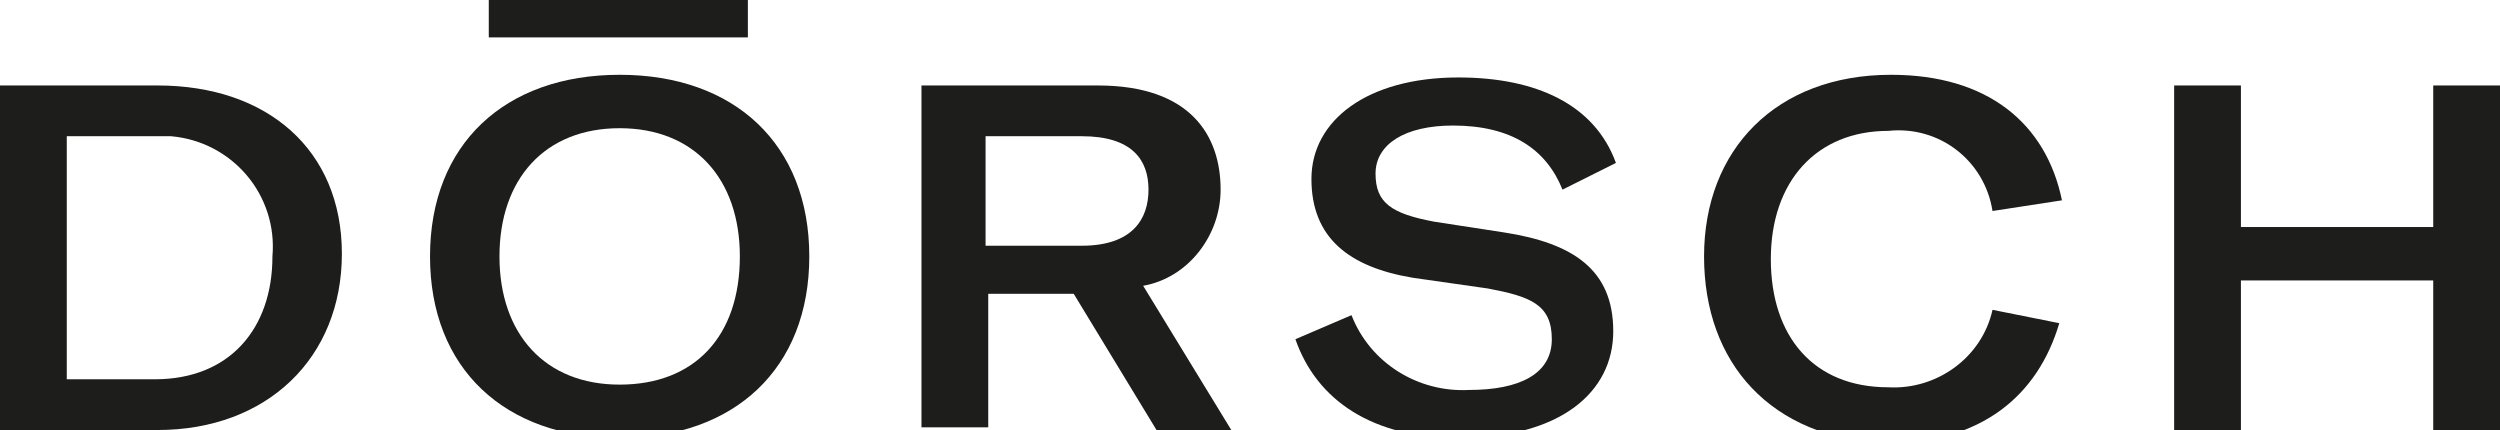
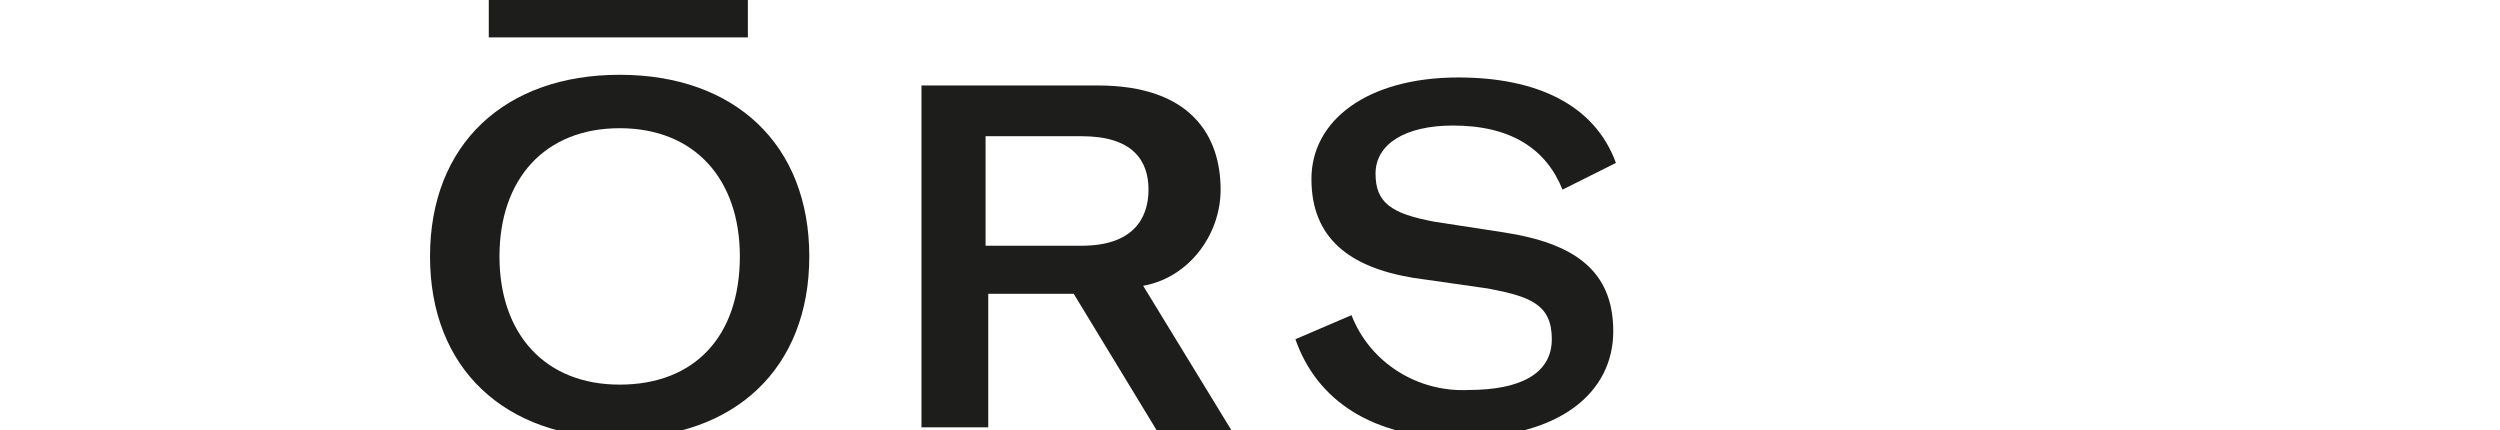
<svg xmlns="http://www.w3.org/2000/svg" version="1.1" id="Ebene_1" x="0px" y="0px" viewBox="0 0 93.6 16.1" style="enable-background:new 0 0 93.6 16.1;" xml:space="preserve">
  <style type="text/css">
	.st0{fill:#1D1D1B;}
</style>
  <title>Bureau-Doersch-Logo-Pfade</title>
  <path class="st0" d="M216.6,12.2l0.2,0.2c-0.2,0.5-0.6,0.9-1,1.2c-0.4,0.3-1,0.4-1.5,0.4c-0.8,0-1.6-0.3-2.2-0.9s-0.9-1.4-0.9-2.2  c0-0.8,0.3-1.6,0.9-2.2s1.5-0.9,2.3-0.9c0.4,0,0.9,0.1,1.3,0.2c0.4,0.1,0.8,0.3,1.1,0.5l-0.4,1.2l0,0c-0.1-0.5-0.3-0.9-0.7-1.2  c-0.4-0.3-0.8-0.4-1.3-0.4c-0.6,0-1.2,0.2-1.6,0.7c-0.4,0.6-0.6,1.3-0.6,2c0,0.8,0.2,1.5,0.6,2.1c0.4,0.5,1,0.8,1.7,0.8  c0.4,0,0.9-0.1,1.2-0.4C216.1,13.1,216.4,12.7,216.6,12.2z" />
  <path class="st0" d="M218.6,11c0-0.8,0.3-1.6,0.9-2.2s1.5-0.9,2.3-0.8c0.8,0,1.7,0.3,2.3,0.8c1.2,1.2,1.2,3.2,0,4.4  c-0.6,0.6-1.5,0.9-2.3,0.8c-0.8,0-1.7-0.3-2.3-0.9C218.9,12.6,218.6,11.8,218.6,11z M219.6,11c0,0.7,0.2,1.5,0.6,2.1  c0.4,0.5,1,0.8,1.6,0.8s1.2-0.2,1.6-0.7c0.7-1.3,0.7-2.9,0-4.2c-0.7-0.9-2-1-2.9-0.3c-0.1,0.1-0.2,0.2-0.3,0.3  C219.8,9.5,219.6,10.2,219.6,11L219.6,11z" />
  <path class="st0" d="M226.7,14L226.7,14c0.3-0.2,0.5-0.4,0.6-0.6c0.1-0.6,0.2-1.2,0.2-1.8V7.5c0-0.3,0-0.7-0.1-1  c-0.1-0.2-0.3-0.2-0.5-0.2V6.1c0.2,0,0.5-0.1,0.7-0.1c0.2-0.1,0.5-0.2,0.8-0.3c0,0.2,0,0.5,0,0.8s0,0.7,0,1.1v3.7  c0,0.6,0,1.2,0.1,1.8c0.1,0.3,0.3,0.5,0.6,0.5v0.1c-0.2,0-0.4,0-0.6,0h-1.2C227,13.9,226.9,13.9,226.7,14z" />
  <path class="st0" d="M230.4,14L230.4,14c0.3-0.2,0.5-0.4,0.6-0.6c0.1-0.6,0.2-1.2,0.2-1.8V7.5c0-0.3,0-0.7-0.1-1  c-0.1-0.2-0.3-0.2-0.5-0.2V6.1c0.2,0,0.5-0.1,0.7-0.1c0.3-0.1,0.5-0.2,0.8-0.3c0,0.2,0,0.5,0,0.8s0,0.7,0,1.1v3.7  c0,0.6,0,1.2,0.2,1.8c0.1,0.3,0.3,0.5,0.6,0.5v0.1c-0.2,0-0.4,0-0.6,0h-1.2C230.8,13.9,230.6,13.9,230.4,14z" />
  <path class="st0" d="M240.6,13.9L240.6,13.9h-0.9h-0.3c-0.1-0.2-0.2-0.3-0.2-0.5c-0.1-0.2-0.1-0.4-0.2-0.5c-0.2,0.4-0.5,0.7-0.9,0.9  c-0.4,0.2-0.9,0.3-1.3,0.3c-0.6,0-1.2-0.1-1.7-0.5c-0.4-0.3-0.6-0.8-0.6-1.3c0-0.7,0.5-1.2,1.1-1.4c1-0.4,2.1-0.6,3.2-0.5h0.3  c0-0.6-0.1-1.2-0.5-1.6s-0.9-0.6-1.4-0.5c-0.5,0-1,0.1-1.4,0.4s-0.6,0.7-0.7,1.1H235l-0.3-1.1c0.4-0.2,0.8-0.3,1.2-0.4  c0.4-0.1,0.9-0.1,1.3-0.1s0.8,0.1,1.2,0.2c0.3,0.1,0.6,0.3,0.9,0.5c0.2,0.2,0.3,0.4,0.4,0.7c0.1,0.4,0.1,0.9,0.1,1.3v0.8  c0,0.6,0,1.3,0.2,1.9c0.1,0.3,0.3,0.5,0.6,0.6L240.6,13.9z M239,10.6h-0.5c-0.8,0-1.6,0.1-2.3,0.5c-0.5,0.2-0.8,0.8-0.8,1.3  c0,0.4,0.1,0.8,0.4,1c0.3,0.3,0.7,0.4,1.1,0.4c0.5,0,1.1-0.2,1.5-0.6c0.4-0.5,0.6-1,0.5-1.6L239,10.6L239,10.6z" />
  <path class="st0" d="M241.9,13.9L241.9,13.9c0.3-0.1,0.5-0.4,0.5-0.6c0.1-0.6,0.2-1.3,0.2-1.9v-4c0-0.3,0-0.6-0.1-0.9  c-0.1-0.1-0.3-0.2-0.5-0.2V6.1c0.3,0,0.5-0.1,0.7-0.2c0.2-0.1,0.5-0.2,0.7-0.2c0,0.3,0,0.7,0,1s0,0.7,0,1v1.4  c0.2-0.4,0.5-0.7,0.9-0.9c0.4-0.2,0.9-0.3,1.3-0.3c0.8,0,1.6,0.3,2.1,0.9c0.6,0.6,0.9,1.4,0.8,2.2c0,0.8-0.3,1.6-0.9,2.1  c-0.5,0.6-1.3,0.9-2.1,0.9c-0.4,0-0.8-0.1-1.2-0.3c-0.4-0.2-0.7-0.5-1-0.8c0,0.2-0.1,0.3-0.2,0.5s-0.1,0.3-0.2,0.4h-1.2L241.9,13.9z   M243.5,11c0,0.7,0.1,1.5,0.5,2.1c0.3,0.5,0.9,0.8,1.5,0.7c0.6,0,1.2-0.2,1.5-0.7c0.4-0.6,0.6-1.3,0.6-2S247.4,9.6,247,9  c-0.4-0.5-1-0.8-1.6-0.8s-1.1,0.3-1.5,0.7C243.6,9.6,243.4,10.3,243.5,11z" />
  <path class="st0" d="M250.7,11c0-0.8,0.3-1.6,0.9-2.2s1.5-0.9,2.3-0.8c0.8,0,1.7,0.3,2.3,0.8c1.2,1.2,1.2,3.2,0,4.4  c-0.6,0.6-1.5,0.9-2.3,0.8c-0.8,0-1.7-0.3-2.3-0.9C250.9,12.6,250.6,11.8,250.7,11z M251.7,11c0,0.7,0.2,1.5,0.6,2.1  c0.4,0.5,1,0.8,1.6,0.8s1.2-0.2,1.6-0.7c0.4-0.6,0.6-1.4,0.6-2.1s-0.2-1.5-0.6-2.1c-0.7-0.9-2-1-2.9-0.3c-0.1,0.1-0.2,0.2-0.3,0.3  C251.8,9.5,251.6,10.2,251.7,11L251.7,11z" />
  <path class="st0" d="M258.8,14L258.8,14c0.3-0.2,0.5-0.3,0.6-0.6c0.1-0.5,0.2-1,0.1-1.5v-2c0-0.4,0-0.7-0.1-1.1  c-0.1-0.1-0.3-0.2-0.5-0.2V8.5l0.6-0.2l0.8-0.2v1.7c0.2-0.5,0.5-0.9,0.9-1.3c0.3-0.3,0.7-0.4,1.2-0.4h0.2l-0.4,1.2h-0.1  c-0.1-0.1-0.2-0.2-0.2-0.2c-0.1,0-0.2-0.1-0.3-0.1c-0.4,0-0.7,0.2-0.9,0.5c-0.2,0.5-0.3,1-0.3,1.5v0.6c0,0.6,0,1.1,0.1,1.7  c0.1,0.2,0.3,0.4,0.6,0.5v0.1c-0.2,0-0.4,0-0.6,0h-1.1L258.8,14z" />
  <path class="st0" d="M270.2,13.9L270.2,13.9h-0.9H269c-0.1-0.2-0.2-0.3-0.2-0.5c-0.1-0.2-0.1-0.4-0.2-0.5c-0.2,0.4-0.5,0.7-0.9,0.9  c-0.4,0.2-0.9,0.3-1.3,0.3c-0.6,0-1.2-0.1-1.7-0.5c-0.4-0.3-0.6-0.8-0.6-1.3c0-0.7,0.5-1.2,1.1-1.4c1-0.4,2.1-0.5,3.2-0.5h0.3  c0-0.6-0.1-1.2-0.5-1.6s-0.9-0.6-1.4-0.5c-0.5,0-1,0.1-1.4,0.4s-0.6,0.7-0.6,1.1h-0.1l-0.4-1.1c0.4-0.2,0.8-0.3,1.2-0.4  c0.4-0.1,0.9-0.1,1.3-0.1s0.8,0.1,1.2,0.2c0.3,0.1,0.6,0.3,0.9,0.5c0.2,0.2,0.3,0.4,0.4,0.7c0.1,0.4,0.1,0.9,0.1,1.3v0.8  c0,0.6,0,1.3,0.1,1.9C269.7,13.6,269.9,13.8,270.2,13.9L270.2,13.9z M268.6,10.6h-0.5c-0.8,0-1.5,0.1-2.2,0.5  c-0.5,0.2-0.8,0.7-0.8,1.3c0,0.4,0.1,0.8,0.4,1c0.3,0.3,0.7,0.4,1.1,0.4c0.5,0,1.1-0.2,1.5-0.6c0.4-0.5,0.6-1,0.5-1.6V10.6  L268.6,10.6z" />
  <path class="st0" d="M271.6,8.7l0.1-0.2c0.4-0.1,0.7-0.3,0.9-0.6c0.3-0.4,0.6-0.8,0.8-1.3h0.1c0,0.2,0,0.5,0,0.7s0,0.6,0,0.9h1.2  v0.1l-0.1,0.3h-1.1v2.6c0,0.7,0,1.3,0.2,2c0.1,0.3,0.4,0.5,0.7,0.6v0.1h-1.3c-0.1-0.1-0.3-0.2-0.3-0.4c-0.1-0.3-0.1-0.7-0.1-1v-0.7  c0-0.1,0-0.2,0-0.3V8.7H271.6z" />
  <path class="st0" d="M276.2,14L276.2,14c0.3-0.2,0.5-0.4,0.6-0.6c0.1-0.5,0.2-1.1,0.1-1.6v-2c0-0.3,0-0.6-0.1-0.8  c-0.1-0.1-0.3-0.2-0.5-0.2V8.7c0.2,0,0.4-0.1,0.7-0.1l0.9-0.3c0,0.3,0,0.6,0,0.9s0,0.6,0,0.9v1.5c0,0.6,0,1.3,0.2,1.9  c0.1,0.3,0.3,0.5,0.6,0.5v0.1c-0.1,0-0.3,0-0.5,0h-1.3L276.2,14z M276.8,6.7c0-0.1,0-0.3,0.1-0.4c0.2-0.2,0.5-0.2,0.8,0  c0.1,0.1,0.2,0.2,0.2,0.4c0,0.1-0.1,0.3-0.2,0.4c-0.2,0.2-0.5,0.2-0.7,0C276.8,7,276.8,6.9,276.8,6.7z" />
  <path class="st0" d="M283.1,14.1L281,9.9c-0.2-0.5-0.5-0.9-0.7-1.3c-0.1-0.2-0.3-0.3-0.5-0.4V8.1h0.1h0.8h0.8h0.2l0,0  c-0.1,0-0.2,0.1-0.3,0.1c-0.1,0.1-0.1,0.1-0.1,0.2s0,0.2,0.1,0.3c0,0.1,0.1,0.3,0.3,0.6l1.9,3.5l1.4-3c0.1-0.2,0.2-0.4,0.3-0.7  c0.1-0.1,0.1-0.3,0.1-0.5s0-0.3-0.2-0.4c-0.1-0.1-0.3-0.2-0.5-0.2V7.9h0.6h0.8h0.6v0.2c-0.2,0.1-0.5,0.3-0.6,0.6  c-0.3,0.4-0.5,0.8-0.8,1.3L283.1,14.1L283.1,14.1z" />
  <path class="st0" d="M293.3,11.5l0.2,0.2c-0.2,0.7-0.5,1.3-1.1,1.8c-0.5,0.4-1.2,0.6-1.9,0.6c-0.8,0-1.6-0.3-2.2-0.9  c-1.3-1.1-1.4-3-0.3-4.2c0.6-0.7,1.5-1.1,2.5-1c0.7,0,1.4,0.2,1.9,0.6s0.8,1,0.9,1.7h-4.8c0,0.1,0,0.2,0,0.3s0,0.2,0,0.4  c0,0.7,0.2,1.4,0.6,2c0.4,0.5,1,0.8,1.7,0.8c0.6,0,1.1-0.2,1.5-0.6C292.8,12.7,293.1,12.1,293.3,11.5z M288.6,10h3.7  c0-0.5-0.2-1-0.5-1.4c-0.3-0.3-0.8-0.5-1.2-0.5c-0.5,0-0.9,0.2-1.3,0.5C288.9,9,288.7,9.5,288.6,10z" />
  <g>
-     <path class="st0" d="M0,3.2h5.9c4.1,0,6.9,2.4,6.9,6.3s-2.8,6.6-6.9,6.6H0L0,3.2z M5.8,14.2c2.8,0,4.4-1.9,4.4-4.6   c0.2-2.3-1.5-4.3-3.8-4.5c-0.2,0-0.5,0-0.7,0H2.5v9.1H5.8z" />
    <path class="st0" d="M16.1,9.6c0-4.2,2.8-6.8,7.1-6.8s7.1,2.6,7.1,6.8s-2.8,6.8-7.1,6.8S16.1,13.8,16.1,9.6z M27.7,9.6   c0-2.9-1.7-4.8-4.5-4.8s-4.5,1.9-4.5,4.8s1.7,4.8,4.5,4.8S27.7,12.6,27.7,9.6L27.7,9.6z" />
    <path class="st0" d="M40.2,11H37v5h-2.5V3.2h6.6c3.5,0,4.6,1.9,4.6,3.9c0,1.7-1.2,3.3-2.9,3.6l3.3,5.4h-2.8L40.2,11z M36.9,9.2h3.6   c1.9,0,2.5-1,2.5-2.1s-0.6-2-2.5-2h-3.6V9.2z" />
    <path class="st0" d="M48.5,12.7l2.1-0.9c0.7,1.8,2.5,2.9,4.4,2.8c1.9,0,3.1-0.6,3.1-1.9s-0.8-1.6-2.4-1.9l-2.8-0.4   c-2.4-0.4-3.8-1.5-3.8-3.7s2.1-3.8,5.5-3.8c2.9,0,5.1,1,5.9,3.2l-2,1c-0.6-1.5-1.9-2.4-4.1-2.4c-1.8,0-2.9,0.7-2.9,1.8   s0.6,1.5,2.2,1.8l2.6,0.4c2.6,0.4,4.1,1.4,4.1,3.7s-2,4-5.8,4C51.4,16.4,49.3,15,48.5,12.7z" />
-     <path class="st0" d="M63.8,9.6c0-4,2.7-6.8,7-6.8c3.6,0,5.8,1.8,6.4,4.7l-2.6,0.4c-0.3-1.9-2-3.2-3.9-3c-2.7,0-4.4,1.9-4.4,4.8   s1.6,4.8,4.4,4.8c1.8,0.1,3.5-1.1,3.9-2.9l2.5,0.5c-0.8,2.7-2.9,4.5-6.5,4.5C66.3,16.4,63.8,13.6,63.8,9.6z" />
-     <path class="st0" d="M93.6,16.1h-2.5v-5.6h-7.2v5.6h-2.5V3.2h2.5v5.3h7.2V3.2h2.5V16.1z" />
    <path class="st0" d="M28,0v1.4h-9.7V0H28z" />
  </g>
  <g>
-     <path class="st0" d="M-193.4,12.6c0,1.9-1.2,3.6-4.5,3.6h-7V3.3h6.8c3.2,0,4.3,1.6,4.3,3.3c0,1.4-1,2.6-2.3,2.8   C-194.5,9.6-193.3,11-193.4,12.6z M-202.4,5.2v3.6h3.9c1.9,0,2.3-0.9,2.3-1.8s-0.5-1.8-2.3-1.8H-202.4z M-196,12.4   c0-1.1-0.7-1.9-2.3-1.9h-4.1v3.8h4.1C-196.6,14.3-196,13.5-196,12.4L-196,12.4z" />
    <path class="st0" d="M-186.5,3.3v7.6c0,2,1.6,3.6,3.6,3.6s3.6-1.6,3.6-3.6V3.3h2.6v7.8c0,3.2-2.2,5.4-6.1,5.4s-6.1-2.2-6.1-5.4V3.3   H-186.5z" />
-     <path class="st0" d="M-166.3,11.1h-3.2v5h-2.5V3.3h6.6c3.5,0,4.6,1.9,4.6,3.9c0,1.7-1.2,3.3-2.9,3.6l3.3,5.4h-2.8L-166.3,11.1z    M-169.5,9.3h3.6c1.9,0,2.5-1,2.5-2.1s-0.6-2-2.5-2h-3.6V9.3z" />
    <path class="st0" d="M-145.9,14.2v1.9h-10.2V3.3h10.1v1.9h-7.6v3.4h7.3v1.9h-7.3v3.7H-145.9z" />
    <path class="st0" d="M-133.1,13h-6.3l-1.3,3.1h-2.6l5.6-12.8h2.8l5.6,12.8h-2.6L-133.1,13z M-133.8,11.2l-1.6-3.9   c-0.3-0.7-0.6-1.4-0.8-2.1l0,0c-0.2,0.7-0.5,1.4-0.8,2.1l-1.6,3.9H-133.8z" />
    <path class="st0" d="M-124.2,3.3v7.6c0,2,1.6,3.6,3.6,3.6s3.6-1.6,3.6-3.6V3.3h2.5v7.8c0,3.2-2.2,5.4-6.1,5.4   c-3.9,0-6.1-2.2-6.1-5.4V3.3H-124.2z" />
  </g>
</svg>